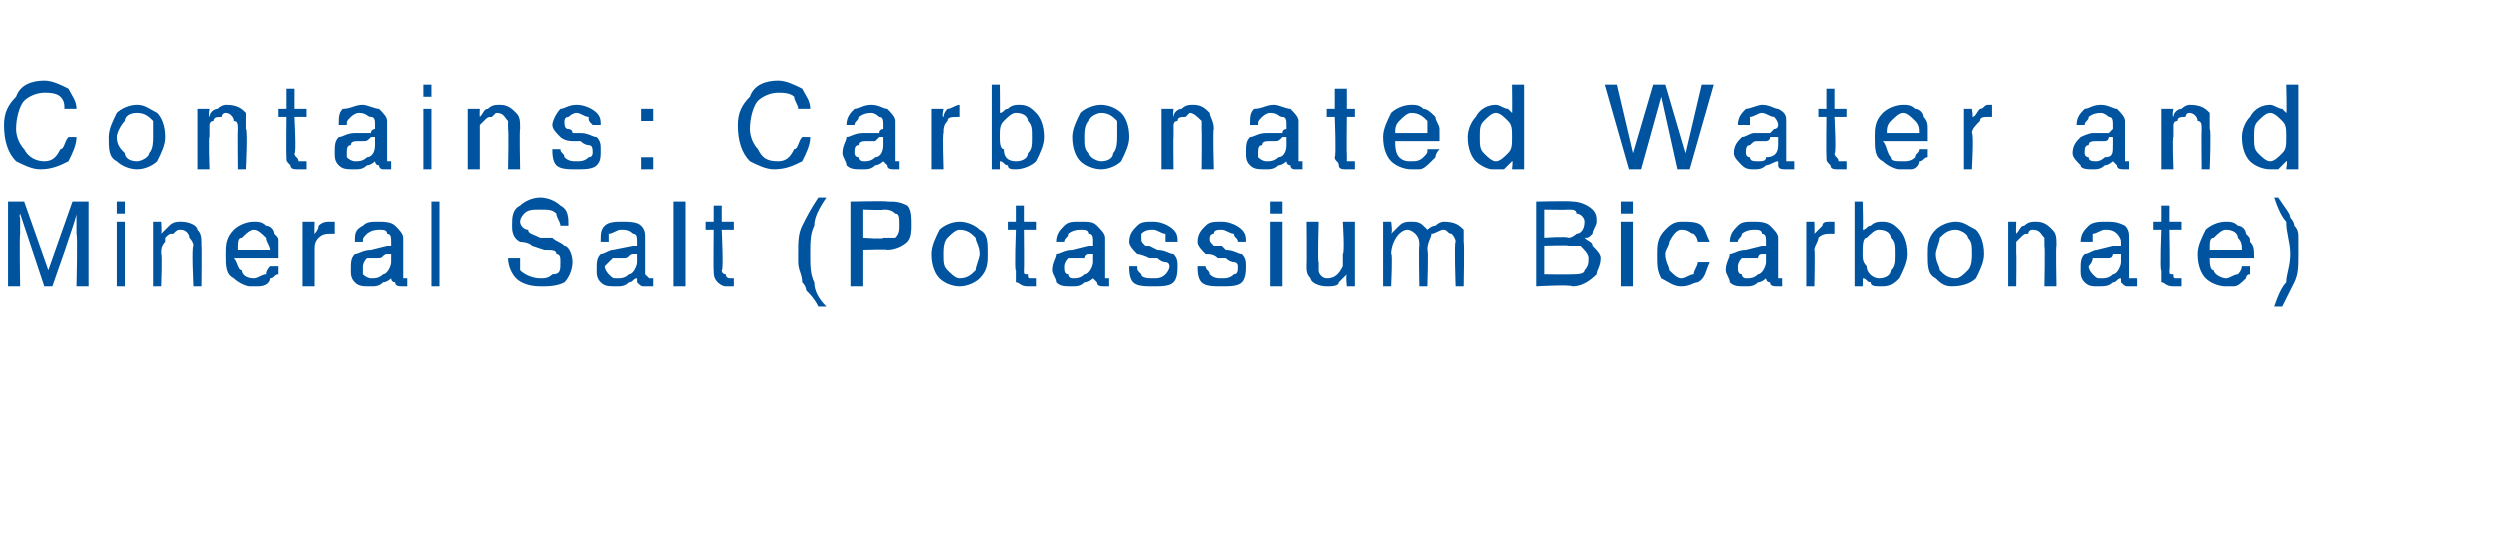
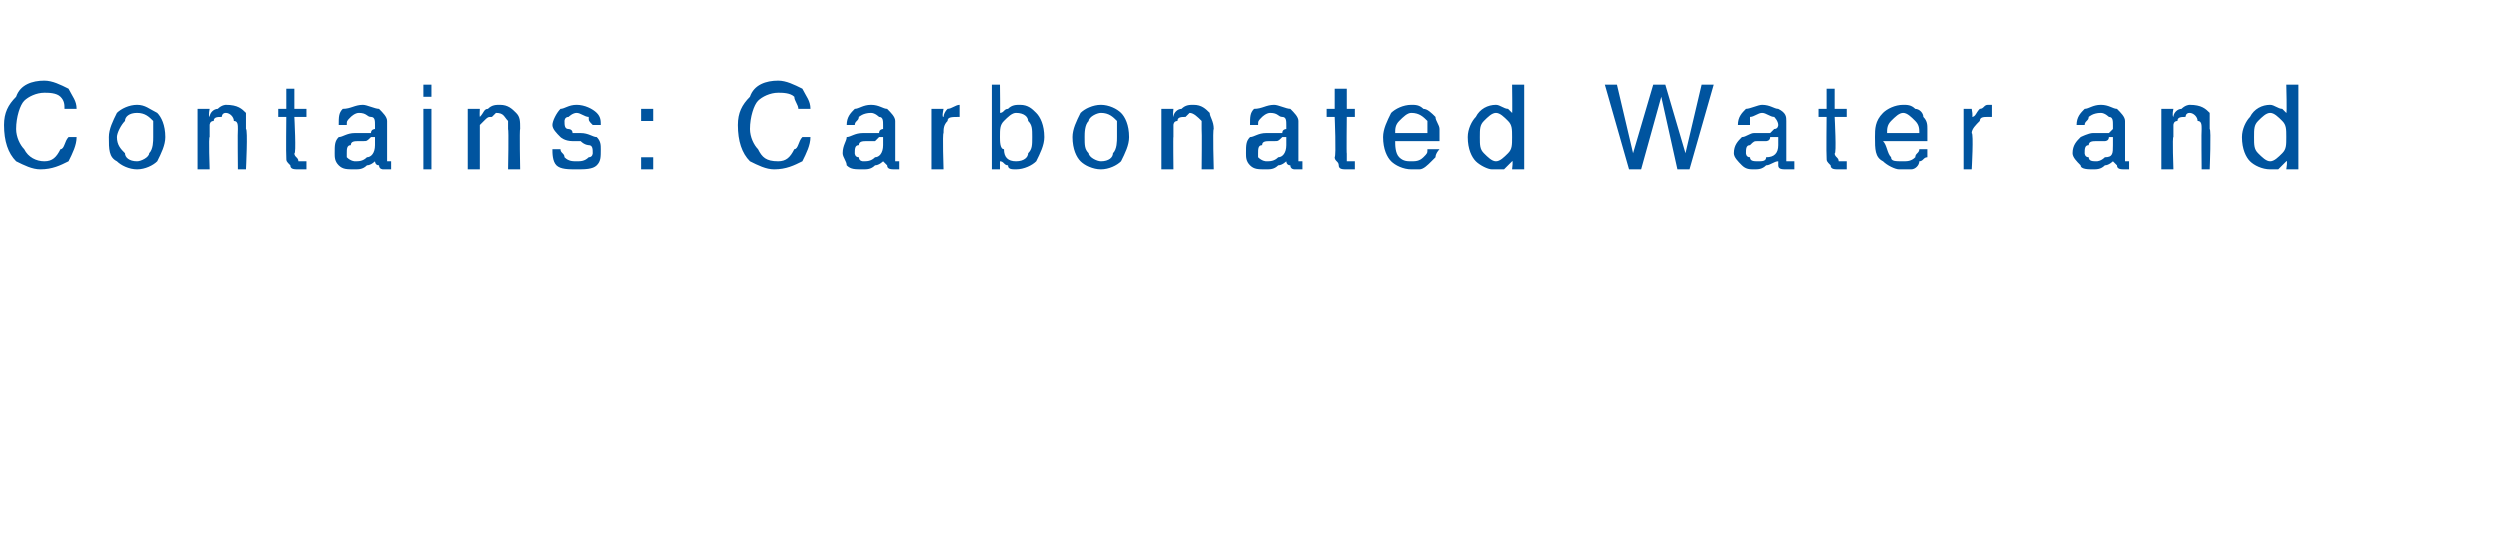
<svg xmlns="http://www.w3.org/2000/svg" version="1.1" width="62px" height="13.5px" viewBox="0 -2 62 13.5" style="top:-2px">
  <desc>Contains: Carbonated Water and Mineral Salt (Potassium Bicarbonate)</desc>
  <defs />
  <g id="Polygon137487">
-     <path d="M 0.2 3 L 0.6 3 L 1.2 4.7 L 1.8 3 L 2.2 3 L 2.2 5.1 L 1.9 5.1 C 1.9 5.1 1.93 3.83 1.9 3.8 C 1.9 3.8 1.9 3.7 1.9 3.6 C 1.9 3.5 1.9 3.4 1.9 3.3 C 1.94 3.3 1.3 5.1 1.3 5.1 L 1.1 5.1 L 0.5 3.3 C 0.5 3.3 0.47 3.37 0.5 3.4 C 0.5 3.4 0.5 3.5 0.5 3.6 C 0.5 3.7 0.5 3.8 0.5 3.8 C 0.48 3.83 0.5 5.1 0.5 5.1 L 0.2 5.1 L 0.2 3 Z M 2.9 3.5 L 3.1 3.5 L 3.1 5.1 L 2.9 5.1 L 2.9 3.5 Z M 2.9 3 L 3.1 3 L 3.1 3.3 L 2.9 3.3 L 2.9 3 Z M 3.8 3.5 L 4 3.5 C 4 3.5 4.02 3.76 4 3.8 C 4.1 3.7 4.2 3.6 4.2 3.6 C 4.3 3.5 4.4 3.5 4.5 3.5 C 4.7 3.5 4.9 3.6 4.9 3.7 C 5 3.8 5 3.9 5 4.1 C 5.01 4.08 5 5.1 5 5.1 L 4.8 5.1 C 4.8 5.1 4.75 4.1 4.8 4.1 C 4.8 4 4.7 3.9 4.7 3.9 C 4.7 3.8 4.6 3.7 4.5 3.7 C 4.4 3.7 4.4 3.7 4.3 3.8 C 4.2 3.8 4.2 3.8 4.1 3.9 C 4.1 3.9 4.1 4 4.1 4 C 4 4.1 4 4.2 4 4.3 C 4.03 4.26 4 5.1 4 5.1 L 3.8 5.1 L 3.8 3.5 Z M 6.3 3.5 C 6.4 3.5 6.5 3.5 6.6 3.6 C 6.7 3.6 6.8 3.7 6.8 3.8 C 6.9 3.9 6.9 3.9 6.9 4 C 6.9 4.1 6.9 4.2 6.9 4.4 C 6.9 4.4 5.8 4.4 5.8 4.4 C 5.9 4.5 5.9 4.7 6 4.7 C 6 4.8 6.1 4.9 6.3 4.9 C 6.4 4.9 6.5 4.8 6.6 4.8 C 6.6 4.7 6.7 4.6 6.7 4.6 C 6.7 4.6 6.9 4.6 6.9 4.6 C 6.9 4.6 6.9 4.7 6.9 4.8 C 6.8 4.8 6.8 4.9 6.7 4.9 C 6.7 5 6.6 5.1 6.4 5.1 C 6.4 5.1 6.3 5.1 6.2 5.1 C 6.1 5.1 5.9 5 5.8 4.9 C 5.6 4.8 5.6 4.6 5.6 4.3 C 5.6 4.1 5.6 3.9 5.8 3.7 C 5.9 3.6 6.1 3.5 6.3 3.5 C 6.3 3.5 6.3 3.5 6.3 3.5 Z M 6.7 4.2 C 6.7 4.1 6.6 4 6.6 3.9 C 6.5 3.8 6.4 3.7 6.3 3.7 C 6.2 3.7 6.1 3.8 6 3.9 C 5.9 3.9 5.9 4 5.9 4.2 C 5.9 4.2 6.7 4.2 6.7 4.2 Z M 7.5 3.5 L 7.8 3.5 C 7.8 3.5 7.79 3.8 7.8 3.8 C 7.8 3.8 7.9 3.7 7.9 3.6 C 8 3.5 8.1 3.5 8.2 3.5 C 8.2 3.5 8.2 3.5 8.2 3.5 C 8.2 3.5 8.3 3.5 8.3 3.5 C 8.3 3.5 8.3 3.8 8.3 3.8 C 8.3 3.8 8.3 3.8 8.2 3.8 C 8.2 3.8 8.2 3.8 8.2 3.8 C 8.1 3.8 8 3.8 7.9 3.9 C 7.8 4 7.8 4.1 7.8 4.2 C 7.8 4.18 7.8 5.1 7.8 5.1 L 7.5 5.1 L 7.5 3.5 Z M 9 4.6 C 9 4.7 9 4.8 9 4.8 C 9.1 4.9 9.2 4.9 9.2 4.9 C 9.3 4.9 9.4 4.9 9.5 4.8 C 9.6 4.8 9.7 4.6 9.7 4.5 C 9.7 4.5 9.7 4.3 9.7 4.3 C 9.7 4.3 9.6 4.3 9.6 4.3 C 9.5 4.3 9.5 4.4 9.4 4.4 C 9.4 4.4 9.3 4.4 9.3 4.4 C 9.2 4.4 9.1 4.4 9.1 4.4 C 9 4.5 9 4.6 9 4.6 C 9 4.6 9 4.6 9 4.6 Z M 9.6 4.1 C 9.6 4.1 9.7 4.1 9.7 4.1 C 9.7 4 9.7 4 9.7 4 C 9.7 3.9 9.7 3.8 9.6 3.8 C 9.6 3.7 9.5 3.7 9.4 3.7 C 9.2 3.7 9.1 3.8 9.1 3.8 C 9 3.9 9 3.9 9 4 C 9 4 8.8 4 8.8 4 C 8.8 3.8 8.8 3.7 9 3.6 C 9.1 3.5 9.2 3.5 9.4 3.5 C 9.5 3.5 9.7 3.5 9.8 3.6 C 9.9 3.7 10 3.8 10 3.9 C 10 3.9 10 4.8 10 4.8 C 10 4.8 10 4.8 10 4.9 C 10 4.9 10 4.9 10 4.9 C 10.1 4.9 10.1 4.9 10.1 4.9 C 10.1 4.9 10.1 4.9 10.1 4.9 C 10.1 4.9 10.1 5.1 10.1 5.1 C 10.1 5.1 10.1 5.1 10 5.1 C 10 5.1 10 5.1 10 5.1 C 9.9 5.1 9.8 5.1 9.8 5 C 9.7 5 9.7 4.9 9.7 4.9 C 9.7 4.9 9.6 5 9.5 5 C 9.4 5.1 9.3 5.1 9.2 5.1 C 9 5.1 8.9 5.1 8.8 5 C 8.7 4.9 8.7 4.8 8.7 4.7 C 8.7 4.5 8.7 4.4 8.8 4.3 C 8.9 4.3 9 4.2 9.2 4.2 C 9.2 4.2 9.6 4.1 9.6 4.1 Z M 10.7 3 L 10.9 3 L 10.9 5.1 L 10.7 5.1 L 10.7 3 Z M 12.9 4.4 C 12.9 4.5 12.9 4.6 12.9 4.7 C 13 4.8 13.2 4.9 13.4 4.9 C 13.5 4.9 13.6 4.9 13.7 4.8 C 13.9 4.8 13.9 4.7 13.9 4.5 C 13.9 4.4 13.9 4.3 13.8 4.3 C 13.8 4.2 13.7 4.2 13.5 4.2 C 13.5 4.2 13.2 4.1 13.2 4.1 C 13.1 4 12.9 4 12.9 4 C 12.7 3.9 12.7 3.7 12.7 3.6 C 12.7 3.4 12.7 3.2 12.9 3.1 C 13 3 13.2 2.9 13.4 2.9 C 13.6 2.9 13.8 3 13.9 3.1 C 14.1 3.2 14.1 3.4 14.1 3.6 C 14.1 3.6 13.9 3.6 13.9 3.6 C 13.9 3.5 13.8 3.4 13.8 3.3 C 13.7 3.2 13.6 3.2 13.4 3.2 C 13.2 3.2 13.1 3.2 13 3.3 C 13 3.3 12.9 3.4 12.9 3.5 C 12.9 3.6 13 3.7 13.1 3.7 C 13.1 3.8 13.2 3.8 13.4 3.9 C 13.4 3.9 13.7 3.9 13.7 3.9 C 13.8 4 13.9 4 14 4.1 C 14.1 4.1 14.2 4.3 14.2 4.5 C 14.2 4.7 14.1 4.9 14 5 C 13.8 5.1 13.6 5.1 13.4 5.1 C 13.1 5.1 12.9 5 12.8 4.9 C 12.7 4.8 12.6 4.6 12.6 4.4 C 12.6 4.4 12.9 4.4 12.9 4.4 Z M 15 4.6 C 15 4.7 15.1 4.8 15.1 4.8 C 15.2 4.9 15.2 4.9 15.3 4.9 C 15.4 4.9 15.5 4.9 15.6 4.8 C 15.7 4.8 15.8 4.6 15.8 4.5 C 15.8 4.5 15.8 4.3 15.8 4.3 C 15.7 4.3 15.7 4.3 15.7 4.3 C 15.6 4.3 15.6 4.4 15.5 4.4 C 15.5 4.4 15.4 4.4 15.4 4.4 C 15.3 4.4 15.2 4.4 15.2 4.4 C 15.1 4.5 15 4.6 15 4.6 C 15 4.6 15 4.6 15 4.6 Z M 15.7 4.1 C 15.7 4.1 15.8 4.1 15.8 4.1 C 15.8 4 15.8 4 15.8 4 C 15.8 3.9 15.8 3.8 15.7 3.8 C 15.6 3.7 15.5 3.7 15.4 3.7 C 15.3 3.7 15.2 3.8 15.1 3.8 C 15.1 3.9 15.1 3.9 15.1 4 C 15.1 4 14.9 4 14.9 4 C 14.9 3.8 14.9 3.7 15 3.6 C 15.1 3.5 15.3 3.5 15.4 3.5 C 15.6 3.5 15.8 3.5 15.9 3.6 C 16 3.7 16 3.8 16 3.9 C 16 3.9 16 4.8 16 4.8 C 16 4.8 16 4.8 16.1 4.9 C 16.1 4.9 16.1 4.9 16.1 4.9 C 16.1 4.9 16.1 4.9 16.2 4.9 C 16.2 4.9 16.2 4.9 16.2 4.9 C 16.2 4.9 16.2 5.1 16.2 5.1 C 16.2 5.1 16.1 5.1 16.1 5.1 C 16.1 5.1 16.1 5.1 16 5.1 C 15.9 5.1 15.9 5.1 15.8 5 C 15.8 5 15.8 4.9 15.8 4.9 C 15.7 4.9 15.7 5 15.6 5 C 15.5 5.1 15.4 5.1 15.3 5.1 C 15.1 5.1 15 5.1 14.9 5 C 14.8 4.9 14.8 4.8 14.8 4.7 C 14.8 4.5 14.8 4.4 14.9 4.3 C 15 4.3 15.1 4.2 15.2 4.2 C 15.2 4.2 15.7 4.1 15.7 4.1 Z M 16.7 3 L 17 3 L 17 5.1 L 16.7 5.1 L 16.7 3 Z M 17.7 3.1 L 17.9 3.1 L 17.9 3.5 L 18.2 3.5 L 18.2 3.7 L 17.9 3.7 C 17.9 3.7 17.95 4.73 17.9 4.7 C 17.9 4.8 18 4.8 18 4.8 C 18 4.9 18.1 4.9 18.1 4.9 C 18.1 4.9 18.1 4.9 18.1 4.9 C 18.2 4.9 18.2 4.9 18.2 4.9 C 18.2 4.9 18.2 5.1 18.2 5.1 C 18.2 5.1 18.1 5.1 18.1 5.1 C 18.1 5.1 18 5.1 18 5.1 C 17.9 5.1 17.8 5 17.8 5 C 17.7 4.9 17.7 4.8 17.7 4.7 C 17.69 4.75 17.7 3.7 17.7 3.7 L 17.5 3.7 L 17.5 3.5 L 17.7 3.5 L 17.7 3.1 Z M 20.5 2.9 C 20.3 3.2 20.2 3.4 20.2 3.6 C 20.1 3.8 20.1 4 20.1 4.3 C 20.1 4.6 20.1 4.8 20.2 5 C 20.2 5.2 20.3 5.4 20.5 5.6 C 20.5 5.6 20.3 5.6 20.3 5.6 C 20.2 5.4 20.1 5.3 20 5.2 C 20 5.2 20 5.1 19.9 5 C 19.9 4.8 19.8 4.7 19.8 4.5 C 19.8 4.5 19.8 4.4 19.8 4.3 C 19.8 4 19.8 3.8 19.9 3.6 C 20 3.4 20.1 3.2 20.3 2.9 C 20.3 2.9 20.5 2.9 20.5 2.9 Z M 21.1 3 C 21.1 3 22.01 2.98 22 3 C 22.2 3 22.3 3 22.5 3.1 C 22.6 3.2 22.6 3.4 22.6 3.6 C 22.6 3.7 22.6 3.9 22.5 4 C 22.4 4.1 22.2 4.2 22 4.2 C 22.01 4.18 21.4 4.2 21.4 4.2 L 21.4 5.1 L 21.1 5.1 L 21.1 3 Z M 22.3 3.6 C 22.3 3.4 22.3 3.3 22.2 3.3 C 22.1 3.2 22 3.2 21.9 3.2 C 21.92 3.22 21.4 3.2 21.4 3.2 L 21.4 3.9 C 21.4 3.9 21.92 3.94 21.9 3.9 C 22 3.9 22.1 3.9 22.2 3.9 C 22.3 3.8 22.3 3.7 22.3 3.6 C 22.3 3.6 22.3 3.6 22.3 3.6 Z M 23.8 4.9 C 24 4.9 24.1 4.8 24.2 4.7 C 24.2 4.6 24.3 4.4 24.3 4.3 C 24.3 4.1 24.2 4 24.2 3.9 C 24.1 3.8 24 3.7 23.8 3.7 C 23.7 3.7 23.6 3.8 23.5 3.9 C 23.4 4 23.4 4.2 23.4 4.3 C 23.4 4.5 23.4 4.6 23.5 4.7 C 23.6 4.8 23.7 4.9 23.8 4.9 C 23.8 4.9 23.8 4.9 23.8 4.9 Z M 23.8 3.5 C 24 3.5 24.2 3.6 24.3 3.7 C 24.5 3.8 24.5 4 24.5 4.3 C 24.5 4.5 24.5 4.7 24.3 4.9 C 24.2 5 24 5.1 23.8 5.1 C 23.6 5.1 23.4 5 23.3 4.9 C 23.2 4.8 23.1 4.6 23.1 4.3 C 23.1 4.1 23.2 3.9 23.3 3.7 C 23.4 3.6 23.6 3.5 23.8 3.5 C 23.8 3.5 23.8 3.5 23.8 3.5 Z M 25.2 3.1 L 25.4 3.1 L 25.4 3.5 L 25.7 3.5 L 25.7 3.7 L 25.4 3.7 C 25.4 3.7 25.41 4.73 25.4 4.7 C 25.4 4.8 25.4 4.8 25.5 4.8 C 25.5 4.9 25.5 4.9 25.6 4.9 C 25.6 4.9 25.6 4.9 25.6 4.9 C 25.6 4.9 25.6 4.9 25.7 4.9 C 25.7 4.9 25.7 5.1 25.7 5.1 C 25.6 5.1 25.6 5.1 25.6 5.1 C 25.5 5.1 25.5 5.1 25.5 5.1 C 25.3 5.1 25.3 5 25.2 5 C 25.2 4.9 25.2 4.8 25.2 4.7 C 25.16 4.75 25.2 3.7 25.2 3.7 L 25 3.7 L 25 3.5 L 25.2 3.5 L 25.2 3.1 Z M 26.4 4.6 C 26.4 4.7 26.4 4.8 26.5 4.8 C 26.5 4.9 26.6 4.9 26.6 4.9 C 26.7 4.9 26.8 4.9 26.9 4.8 C 27 4.8 27.1 4.6 27.1 4.5 C 27.1 4.5 27.1 4.3 27.1 4.3 C 27.1 4.3 27 4.3 27 4.3 C 26.9 4.3 26.9 4.4 26.9 4.4 C 26.9 4.4 26.7 4.4 26.7 4.4 C 26.6 4.4 26.5 4.4 26.5 4.4 C 26.4 4.5 26.4 4.6 26.4 4.6 C 26.4 4.6 26.4 4.6 26.4 4.6 Z M 27 4.1 C 27 4.1 27.1 4.1 27.1 4.1 C 27.1 4 27.1 4 27.1 4 C 27.1 3.9 27.1 3.8 27 3.8 C 27 3.7 26.9 3.7 26.8 3.7 C 26.6 3.7 26.5 3.8 26.5 3.8 C 26.5 3.9 26.4 3.9 26.4 4 C 26.4 4 26.2 4 26.2 4 C 26.2 3.8 26.3 3.7 26.4 3.6 C 26.5 3.5 26.6 3.5 26.8 3.5 C 27 3.5 27.1 3.5 27.2 3.6 C 27.3 3.7 27.4 3.8 27.4 3.9 C 27.4 3.9 27.4 4.8 27.4 4.8 C 27.4 4.8 27.4 4.8 27.4 4.9 C 27.4 4.9 27.4 4.9 27.5 4.9 C 27.5 4.9 27.5 4.9 27.5 4.9 C 27.5 4.9 27.5 4.9 27.5 4.9 C 27.5 4.9 27.5 5.1 27.5 5.1 C 27.5 5.1 27.5 5.1 27.4 5.1 C 27.4 5.1 27.4 5.1 27.4 5.1 C 27.3 5.1 27.2 5.1 27.2 5 C 27.2 5 27.1 4.9 27.1 4.9 C 27.1 4.9 27 5 26.9 5 C 26.8 5.1 26.7 5.1 26.6 5.1 C 26.4 5.1 26.3 5.1 26.2 5 C 26.2 4.9 26.1 4.8 26.1 4.7 C 26.1 4.5 26.2 4.4 26.2 4.3 C 26.3 4.3 26.4 4.2 26.6 4.2 C 26.6 4.2 27 4.1 27 4.1 Z M 28.2 4.6 C 28.2 4.7 28.2 4.7 28.3 4.8 C 28.3 4.9 28.5 4.9 28.6 4.9 C 28.7 4.9 28.8 4.9 28.9 4.8 C 28.9 4.8 29 4.7 29 4.6 C 29 4.6 29 4.5 28.9 4.5 C 28.9 4.5 28.8 4.5 28.7 4.4 C 28.7 4.4 28.5 4.4 28.5 4.4 C 28.3 4.3 28.2 4.3 28.2 4.3 C 28.1 4.2 28 4.1 28 4 C 28 3.8 28.1 3.7 28.2 3.6 C 28.3 3.5 28.4 3.5 28.6 3.5 C 28.8 3.5 29 3.6 29.1 3.7 C 29.2 3.8 29.2 3.9 29.2 4 C 29.2 4 28.9 4 28.9 4 C 28.9 3.9 28.9 3.9 28.9 3.8 C 28.8 3.8 28.7 3.7 28.6 3.7 C 28.5 3.7 28.4 3.7 28.3 3.8 C 28.3 3.8 28.3 3.9 28.3 3.9 C 28.3 4 28.3 4 28.4 4.1 C 28.4 4.1 28.5 4.1 28.5 4.1 C 28.5 4.1 28.7 4.2 28.7 4.2 C 28.9 4.2 29 4.3 29.1 4.3 C 29.2 4.4 29.2 4.5 29.2 4.6 C 29.2 4.7 29.2 4.9 29.1 5 C 29 5.1 28.8 5.1 28.6 5.1 C 28.4 5.1 28.2 5.1 28.1 5 C 28 4.9 28 4.7 28 4.6 C 28 4.6 28.2 4.6 28.2 4.6 Z M 29.9 4.6 C 29.9 4.7 30 4.7 30 4.8 C 30.1 4.9 30.2 4.9 30.3 4.9 C 30.4 4.9 30.5 4.9 30.6 4.8 C 30.7 4.8 30.7 4.7 30.7 4.6 C 30.7 4.6 30.7 4.5 30.6 4.5 C 30.6 4.5 30.5 4.5 30.4 4.4 C 30.4 4.4 30.2 4.4 30.2 4.4 C 30.1 4.3 30 4.3 29.9 4.3 C 29.8 4.2 29.7 4.1 29.7 4 C 29.7 3.8 29.8 3.7 29.9 3.6 C 30 3.5 30.1 3.5 30.3 3.5 C 30.5 3.5 30.7 3.6 30.8 3.7 C 30.9 3.8 30.9 3.9 30.9 4 C 30.9 4 30.7 4 30.7 4 C 30.7 3.9 30.6 3.9 30.6 3.8 C 30.5 3.8 30.4 3.7 30.3 3.7 C 30.2 3.7 30.1 3.7 30.1 3.8 C 30 3.8 30 3.9 30 3.9 C 30 4 30 4 30.1 4.1 C 30.1 4.1 30.2 4.1 30.3 4.1 C 30.3 4.1 30.4 4.2 30.4 4.2 C 30.6 4.2 30.7 4.3 30.8 4.3 C 30.9 4.4 30.9 4.5 30.9 4.6 C 30.9 4.7 30.9 4.9 30.8 5 C 30.7 5.1 30.5 5.1 30.3 5.1 C 30.1 5.1 29.9 5.1 29.8 5 C 29.7 4.9 29.7 4.7 29.7 4.6 C 29.7 4.6 29.9 4.6 29.9 4.6 Z M 31.5 3.5 L 31.8 3.5 L 31.8 5.1 L 31.5 5.1 L 31.5 3.5 Z M 31.5 3 L 31.8 3 L 31.8 3.3 L 31.5 3.3 L 31.5 3 Z M 32.7 3.5 C 32.7 3.5 32.67 4.54 32.7 4.5 C 32.7 4.6 32.7 4.7 32.7 4.7 C 32.7 4.8 32.8 4.9 32.9 4.9 C 33.1 4.9 33.2 4.8 33.3 4.6 C 33.3 4.5 33.3 4.4 33.3 4.3 C 33.35 4.28 33.3 3.5 33.3 3.5 L 33.6 3.5 L 33.6 5.1 L 33.4 5.1 C 33.4 5.1 33.37 4.83 33.4 4.8 C 33.3 4.9 33.3 4.9 33.2 5 C 33.2 5.1 33 5.1 32.9 5.1 C 32.7 5.1 32.5 5 32.5 4.9 C 32.4 4.8 32.4 4.7 32.4 4.6 C 32.41 4.57 32.4 3.5 32.4 3.5 L 32.7 3.5 Z M 34.3 3.5 L 34.5 3.5 C 34.5 3.5 34.54 3.76 34.5 3.8 C 34.6 3.7 34.7 3.6 34.7 3.6 C 34.8 3.5 34.9 3.5 35 3.5 C 35.1 3.5 35.2 3.5 35.3 3.6 C 35.3 3.6 35.4 3.7 35.4 3.7 C 35.4 3.7 35.5 3.6 35.6 3.6 C 35.7 3.5 35.8 3.5 35.8 3.5 C 36.1 3.5 36.2 3.6 36.3 3.7 C 36.3 3.8 36.3 3.9 36.3 4 C 36.32 4.05 36.3 5.1 36.3 5.1 L 36.1 5.1 C 36.1 5.1 36.06 4 36.1 4 C 36.1 3.9 36 3.8 36 3.8 C 35.9 3.8 35.9 3.7 35.8 3.7 C 35.7 3.7 35.6 3.8 35.5 3.8 C 35.5 3.9 35.4 4 35.4 4.2 C 35.43 4.17 35.4 5.1 35.4 5.1 L 35.2 5.1 C 35.2 5.1 35.18 4.07 35.2 4.1 C 35.2 4 35.2 3.9 35.1 3.8 C 35.1 3.8 35 3.7 34.9 3.7 C 34.8 3.7 34.7 3.8 34.7 3.8 C 34.6 3.9 34.5 4.1 34.5 4.3 C 34.54 4.25 34.5 5.1 34.5 5.1 L 34.3 5.1 L 34.3 3.5 Z M 38.9 3.9 C 39 3.9 39.1 3.8 39.1 3.8 C 39.2 3.8 39.3 3.7 39.3 3.5 C 39.3 3.4 39.2 3.3 39.1 3.3 C 39.1 3.2 39 3.2 38.9 3.2 C 38.85 3.21 38.3 3.2 38.3 3.2 L 38.3 3.9 C 38.3 3.9 38.86 3.86 38.9 3.9 Z M 39 4.8 C 39.1 4.8 39.3 4.8 39.3 4.7 C 39.4 4.6 39.4 4.5 39.4 4.4 C 39.4 4.3 39.3 4.2 39.2 4.1 C 39.1 4.1 39 4.1 38.9 4.1 C 38.91 4.08 38.3 4.1 38.3 4.1 L 38.3 4.8 C 38.3 4.8 38.96 4.81 39 4.8 Z M 38.1 3 C 38.1 3 38.97 2.98 39 3 C 39.2 3 39.4 3.1 39.5 3.2 C 39.6 3.3 39.6 3.4 39.6 3.5 C 39.6 3.6 39.5 3.7 39.5 3.8 C 39.4 3.9 39.4 3.9 39.3 3.9 C 39.4 4 39.5 4 39.5 4.1 C 39.6 4.2 39.7 4.3 39.7 4.4 C 39.7 4.6 39.6 4.7 39.6 4.8 C 39.4 5 39.2 5.1 39 5.1 C 38.95 5.05 38.1 5.1 38.1 5.1 L 38.1 3 Z M 40.2 3.5 L 40.5 3.5 L 40.5 5.1 L 40.2 5.1 L 40.2 3.5 Z M 40.2 3 L 40.5 3 L 40.5 3.3 L 40.2 3.3 L 40.2 3 Z M 41.7 3.5 C 41.9 3.5 42.1 3.5 42.2 3.6 C 42.3 3.7 42.3 3.8 42.4 4 C 42.4 4 42.1 4 42.1 4 C 42.1 4 42.1 3.9 42 3.8 C 41.9 3.8 41.9 3.7 41.7 3.7 C 41.6 3.7 41.5 3.8 41.4 4 C 41.4 4.1 41.3 4.2 41.3 4.3 C 41.3 4.5 41.4 4.6 41.4 4.7 C 41.5 4.8 41.6 4.9 41.7 4.9 C 41.8 4.9 41.9 4.8 42 4.8 C 42 4.7 42.1 4.6 42.1 4.5 C 42.1 4.5 42.4 4.5 42.4 4.5 C 42.3 4.7 42.3 4.9 42.1 5 C 42 5 41.9 5.1 41.7 5.1 C 41.5 5.1 41.4 5 41.2 4.9 C 41.1 4.7 41.1 4.6 41.1 4.3 C 41.1 4.1 41.1 3.9 41.3 3.7 C 41.4 3.6 41.5 3.5 41.7 3.5 C 41.7 3.5 41.7 3.5 41.7 3.5 Z M 43.1 4.6 C 43.1 4.7 43.1 4.8 43.2 4.8 C 43.2 4.9 43.3 4.9 43.3 4.9 C 43.4 4.9 43.5 4.9 43.6 4.8 C 43.7 4.8 43.8 4.6 43.8 4.5 C 43.8 4.5 43.8 4.3 43.8 4.3 C 43.8 4.3 43.7 4.3 43.7 4.3 C 43.6 4.3 43.6 4.4 43.6 4.4 C 43.6 4.4 43.4 4.4 43.4 4.4 C 43.3 4.4 43.2 4.4 43.2 4.4 C 43.1 4.5 43.1 4.6 43.1 4.6 C 43.1 4.6 43.1 4.6 43.1 4.6 Z M 43.7 4.1 C 43.7 4.1 43.8 4.1 43.8 4.1 C 43.8 4 43.8 4 43.8 4 C 43.8 3.9 43.8 3.8 43.7 3.8 C 43.7 3.7 43.6 3.7 43.5 3.7 C 43.3 3.7 43.2 3.8 43.2 3.8 C 43.2 3.9 43.1 3.9 43.1 4 C 43.1 4 42.9 4 42.9 4 C 42.9 3.8 43 3.7 43.1 3.6 C 43.2 3.5 43.3 3.5 43.5 3.5 C 43.6 3.5 43.8 3.5 43.9 3.6 C 44 3.7 44.1 3.8 44.1 3.9 C 44.1 3.9 44.1 4.8 44.1 4.8 C 44.1 4.8 44.1 4.8 44.1 4.9 C 44.1 4.9 44.1 4.9 44.2 4.9 C 44.2 4.9 44.2 4.9 44.2 4.9 C 44.2 4.9 44.2 4.9 44.2 4.9 C 44.2 4.9 44.2 5.1 44.2 5.1 C 44.2 5.1 44.2 5.1 44.1 5.1 C 44.1 5.1 44.1 5.1 44.1 5.1 C 44 5.1 43.9 5.1 43.9 5 C 43.8 5 43.8 4.9 43.8 4.9 C 43.8 4.9 43.7 5 43.6 5 C 43.5 5.1 43.4 5.1 43.3 5.1 C 43.1 5.1 43 5.1 42.9 5 C 42.9 4.9 42.8 4.8 42.8 4.7 C 42.8 4.5 42.9 4.4 42.9 4.3 C 43 4.3 43.1 4.2 43.3 4.2 C 43.3 4.2 43.7 4.1 43.7 4.1 Z M 44.8 3.5 L 45 3.5 C 45 3.5 45.01 3.8 45 3.8 C 45 3.8 45.1 3.7 45.2 3.6 C 45.2 3.5 45.3 3.5 45.4 3.5 C 45.4 3.5 45.4 3.5 45.4 3.5 C 45.5 3.5 45.5 3.5 45.5 3.5 C 45.5 3.5 45.5 3.8 45.5 3.8 C 45.5 3.8 45.5 3.8 45.5 3.8 C 45.4 3.8 45.4 3.8 45.4 3.8 C 45.3 3.8 45.2 3.8 45.1 3.9 C 45.1 4 45 4.1 45 4.2 C 45.02 4.18 45 5.1 45 5.1 L 44.8 5.1 L 44.8 3.5 Z M 46 3 L 46.2 3 C 46.2 3 46.22 3.73 46.2 3.7 C 46.3 3.7 46.3 3.6 46.4 3.6 C 46.5 3.5 46.6 3.5 46.7 3.5 C 46.9 3.5 47 3.6 47.1 3.7 C 47.2 3.8 47.3 4 47.3 4.3 C 47.3 4.5 47.2 4.7 47.1 4.9 C 47 5 46.9 5.1 46.7 5.1 C 46.5 5.1 46.4 5.1 46.4 5 C 46.3 5 46.3 4.9 46.2 4.9 C 46.21 4.86 46.2 5.1 46.2 5.1 L 46 5.1 L 46 3 Z M 46.6 4.9 C 46.8 4.9 46.9 4.8 46.9 4.7 C 47 4.6 47 4.5 47 4.3 C 47 4.1 47 4 46.9 3.9 C 46.9 3.8 46.8 3.7 46.6 3.7 C 46.5 3.7 46.4 3.8 46.3 3.9 C 46.2 3.9 46.2 4.1 46.2 4.3 C 46.2 4.4 46.2 4.5 46.3 4.6 C 46.3 4.8 46.5 4.9 46.6 4.9 C 46.6 4.9 46.6 4.9 46.6 4.9 Z M 48.5 4.9 C 48.6 4.9 48.7 4.8 48.8 4.7 C 48.9 4.6 48.9 4.4 48.9 4.3 C 48.9 4.1 48.9 4 48.8 3.9 C 48.8 3.8 48.6 3.7 48.5 3.7 C 48.3 3.7 48.2 3.8 48.1 3.9 C 48.1 4 48 4.2 48 4.3 C 48 4.5 48.1 4.6 48.1 4.7 C 48.2 4.8 48.3 4.9 48.5 4.9 C 48.5 4.9 48.5 4.9 48.5 4.9 Z M 48.5 3.5 C 48.7 3.5 48.8 3.6 49 3.7 C 49.1 3.8 49.2 4 49.2 4.3 C 49.2 4.5 49.1 4.7 49 4.9 C 48.9 5 48.7 5.1 48.4 5.1 C 48.2 5.1 48.1 5 48 4.9 C 47.8 4.8 47.8 4.6 47.8 4.3 C 47.8 4.1 47.8 3.9 48 3.7 C 48.1 3.6 48.3 3.5 48.5 3.5 C 48.5 3.5 48.5 3.5 48.5 3.5 Z M 49.8 3.5 L 50 3.5 C 50 3.5 49.99 3.76 50 3.8 C 50.1 3.7 50.1 3.6 50.2 3.6 C 50.3 3.5 50.4 3.5 50.5 3.5 C 50.7 3.5 50.8 3.6 50.9 3.7 C 51 3.8 51 3.9 51 4.1 C 50.98 4.08 51 5.1 51 5.1 L 50.7 5.1 C 50.7 5.1 50.72 4.1 50.7 4.1 C 50.7 4 50.7 3.9 50.7 3.9 C 50.6 3.8 50.6 3.7 50.4 3.7 C 50.4 3.7 50.3 3.7 50.3 3.8 C 50.2 3.8 50.2 3.8 50.1 3.9 C 50.1 3.9 50 4 50 4 C 50 4.1 50 4.2 50 4.3 C 50.01 4.26 50 5.1 50 5.1 L 49.8 5.1 L 49.8 3.5 Z M 51.8 4.6 C 51.8 4.7 51.9 4.8 51.9 4.8 C 52 4.9 52 4.9 52.1 4.9 C 52.2 4.9 52.3 4.9 52.4 4.8 C 52.5 4.8 52.6 4.6 52.6 4.5 C 52.6 4.5 52.6 4.3 52.6 4.3 C 52.5 4.3 52.5 4.3 52.4 4.3 C 52.4 4.3 52.4 4.4 52.3 4.4 C 52.3 4.4 52.1 4.4 52.1 4.4 C 52.1 4.4 52 4.4 51.9 4.4 C 51.9 4.5 51.8 4.6 51.8 4.6 C 51.8 4.6 51.8 4.6 51.8 4.6 Z M 52.4 4.1 C 52.5 4.1 52.5 4.1 52.6 4.1 C 52.6 4 52.6 4 52.6 4 C 52.6 3.9 52.5 3.8 52.5 3.8 C 52.4 3.7 52.3 3.7 52.2 3.7 C 52.1 3.7 52 3.8 51.9 3.8 C 51.9 3.9 51.9 3.9 51.9 4 C 51.9 4 51.6 4 51.6 4 C 51.6 3.8 51.7 3.7 51.8 3.6 C 51.9 3.5 52.1 3.5 52.2 3.5 C 52.4 3.5 52.5 3.5 52.7 3.6 C 52.8 3.7 52.8 3.8 52.8 3.9 C 52.8 3.9 52.8 4.8 52.8 4.8 C 52.8 4.8 52.8 4.8 52.8 4.9 C 52.8 4.9 52.9 4.9 52.9 4.9 C 52.9 4.9 52.9 4.9 52.9 4.9 C 53 4.9 53 4.9 53 4.9 C 53 4.9 53 5.1 53 5.1 C 52.9 5.1 52.9 5.1 52.9 5.1 C 52.9 5.1 52.8 5.1 52.8 5.1 C 52.7 5.1 52.7 5.1 52.6 5 C 52.6 5 52.6 4.9 52.6 4.9 C 52.5 4.9 52.5 5 52.4 5 C 52.3 5.1 52.2 5.1 52 5.1 C 51.9 5.1 51.8 5.1 51.7 5 C 51.6 4.9 51.6 4.8 51.6 4.7 C 51.6 4.5 51.6 4.4 51.7 4.3 C 51.8 4.3 51.9 4.2 52 4.2 C 52 4.2 52.4 4.1 52.4 4.1 Z M 53.6 3.1 L 53.8 3.1 L 53.8 3.5 L 54.1 3.5 L 54.1 3.7 L 53.8 3.7 C 53.8 3.7 53.82 4.73 53.8 4.7 C 53.8 4.8 53.8 4.8 53.9 4.8 C 53.9 4.9 53.9 4.9 54 4.9 C 54 4.9 54 4.9 54 4.9 C 54 4.9 54 4.9 54.1 4.9 C 54.1 4.9 54.1 5.1 54.1 5.1 C 54 5.1 54 5.1 54 5.1 C 53.9 5.1 53.9 5.1 53.9 5.1 C 53.7 5.1 53.7 5 53.6 5 C 53.6 4.9 53.6 4.8 53.6 4.7 C 53.56 4.75 53.6 3.7 53.6 3.7 L 53.4 3.7 L 53.4 3.5 L 53.6 3.5 L 53.6 3.1 Z M 55.2 3.5 C 55.3 3.5 55.4 3.5 55.5 3.6 C 55.6 3.6 55.7 3.7 55.7 3.8 C 55.8 3.9 55.8 3.9 55.8 4 C 55.9 4.1 55.9 4.2 55.9 4.4 C 55.9 4.4 54.8 4.4 54.8 4.4 C 54.8 4.5 54.8 4.7 54.9 4.7 C 54.9 4.8 55.1 4.9 55.2 4.9 C 55.3 4.9 55.4 4.8 55.5 4.8 C 55.6 4.7 55.6 4.6 55.6 4.6 C 55.6 4.6 55.8 4.6 55.8 4.6 C 55.8 4.6 55.8 4.7 55.8 4.8 C 55.7 4.8 55.7 4.9 55.7 4.9 C 55.6 5 55.5 5.1 55.4 5.1 C 55.3 5.1 55.2 5.1 55.2 5.1 C 55 5.1 54.8 5 54.7 4.9 C 54.6 4.8 54.5 4.6 54.5 4.3 C 54.5 4.1 54.6 3.9 54.7 3.7 C 54.8 3.6 55 3.5 55.2 3.5 C 55.2 3.5 55.2 3.5 55.2 3.5 Z M 55.6 4.2 C 55.6 4.1 55.6 4 55.5 3.9 C 55.5 3.8 55.4 3.7 55.2 3.7 C 55.1 3.7 55 3.8 54.9 3.9 C 54.8 3.9 54.8 4 54.8 4.2 C 54.8 4.2 55.6 4.2 55.6 4.2 Z M 56.4 5.6 C 56.5 5.3 56.6 5.1 56.7 5 C 56.7 4.8 56.8 4.6 56.8 4.3 C 56.8 4 56.7 3.8 56.7 3.5 C 56.6 3.4 56.5 3.2 56.4 2.9 C 56.4 2.9 56.5 2.9 56.5 2.9 C 56.7 3.2 56.8 3.3 56.8 3.4 C 56.8 3.4 56.9 3.5 56.9 3.6 C 57 3.7 57 3.8 57 3.9 C 57 4.1 57 4.2 57 4.3 C 57 4.6 57 4.8 56.9 5 C 56.8 5.2 56.7 5.4 56.6 5.6 C 56.6 5.6 56.4 5.6 56.4 5.6 Z " stroke="none" fill="#00549f" />
-   </g>
+     </g>
  <g id="Polygon137486">
    <path d="M 1.1 0 C 1.3 0 1.5 0.1 1.7 0.2 C 1.8 0.4 1.9 0.5 1.9 0.7 C 1.9 0.7 1.6 0.7 1.6 0.7 C 1.6 0.6 1.6 0.5 1.5 0.4 C 1.4 0.3 1.2 0.3 1.1 0.3 C 0.9 0.3 0.7 0.4 0.6 0.5 C 0.5 0.6 0.4 0.9 0.4 1.2 C 0.4 1.4 0.5 1.6 0.6 1.7 C 0.7 1.9 0.9 2 1.1 2 C 1.3 2 1.4 1.9 1.5 1.7 C 1.6 1.7 1.6 1.5 1.7 1.4 C 1.7 1.4 1.9 1.4 1.9 1.4 C 1.9 1.6 1.8 1.8 1.7 2 C 1.5 2.1 1.3 2.2 1 2.2 C 0.8 2.2 0.6 2.1 0.4 2 C 0.2 1.8 0.1 1.5 0.1 1.1 C 0.1 0.8 0.2 0.6 0.4 0.4 C 0.5 0.1 0.8 0 1.1 0 C 1.1 0 1.1 0 1.1 0 Z M 3.4 2 C 3.5 2 3.7 1.9 3.7 1.8 C 3.8 1.7 3.8 1.5 3.8 1.4 C 3.8 1.2 3.8 1.1 3.8 1 C 3.7 0.9 3.6 0.8 3.4 0.8 C 3.2 0.8 3.1 0.9 3.1 1 C 3 1.1 2.9 1.3 2.9 1.4 C 2.9 1.6 3 1.7 3.1 1.8 C 3.1 1.9 3.2 2 3.4 2 C 3.4 2 3.4 2 3.4 2 Z M 3.4 0.6 C 3.6 0.6 3.7 0.7 3.9 0.8 C 4 0.9 4.1 1.1 4.1 1.4 C 4.1 1.6 4 1.8 3.9 2 C 3.8 2.1 3.6 2.2 3.4 2.2 C 3.2 2.2 3 2.1 2.9 2 C 2.7 1.9 2.7 1.7 2.7 1.4 C 2.7 1.2 2.8 1 2.9 0.8 C 3 0.7 3.2 0.6 3.4 0.6 C 3.4 0.6 3.4 0.6 3.4 0.6 Z M 4.9 0.7 L 5.2 0.7 C 5.2 0.7 5.16 0.87 5.2 0.9 C 5.2 0.8 5.3 0.7 5.4 0.7 C 5.5 0.6 5.6 0.6 5.6 0.6 C 5.9 0.6 6 0.7 6.1 0.8 C 6.1 0.9 6.1 1 6.1 1.2 C 6.15 1.2 6.1 2.2 6.1 2.2 L 5.9 2.2 C 5.9 2.2 5.89 1.21 5.9 1.2 C 5.9 1.1 5.9 1 5.8 1 C 5.8 0.9 5.7 0.8 5.6 0.8 C 5.5 0.8 5.5 0.9 5.5 0.9 C 5.4 0.9 5.3 0.9 5.3 1 C 5.2 1 5.2 1.1 5.2 1.1 C 5.2 1.2 5.2 1.3 5.2 1.4 C 5.17 1.37 5.2 2.2 5.2 2.2 L 4.9 2.2 L 4.9 0.7 Z M 7.1 0.2 L 7.3 0.2 L 7.3 0.7 L 7.6 0.7 L 7.6 0.9 L 7.3 0.9 C 7.3 0.9 7.35 1.85 7.3 1.8 C 7.3 1.9 7.4 1.9 7.4 2 C 7.4 2 7.5 2 7.5 2 C 7.5 2 7.5 2 7.5 2 C 7.6 2 7.6 2 7.6 2 C 7.6 2 7.6 2.2 7.6 2.2 C 7.6 2.2 7.5 2.2 7.5 2.2 C 7.5 2.2 7.4 2.2 7.4 2.2 C 7.3 2.2 7.2 2.2 7.2 2.1 C 7.1 2 7.1 2 7.1 1.9 C 7.09 1.86 7.1 0.9 7.1 0.9 L 6.9 0.9 L 6.9 0.7 L 7.1 0.7 L 7.1 0.2 Z M 8.6 1.8 C 8.6 1.8 8.6 1.9 8.6 1.9 C 8.7 2 8.8 2 8.8 2 C 8.9 2 9 2 9.1 1.9 C 9.2 1.9 9.3 1.8 9.3 1.6 C 9.3 1.6 9.3 1.4 9.3 1.4 C 9.3 1.4 9.2 1.4 9.2 1.4 C 9.1 1.5 9.1 1.5 9 1.5 C 9 1.5 8.9 1.5 8.9 1.5 C 8.8 1.5 8.7 1.5 8.7 1.6 C 8.6 1.6 8.6 1.7 8.6 1.8 C 8.6 1.8 8.6 1.8 8.6 1.8 Z M 9.2 1.3 C 9.2 1.2 9.3 1.2 9.3 1.2 C 9.3 1.2 9.3 1.1 9.3 1.1 C 9.3 1 9.3 0.9 9.2 0.9 C 9.1 0.9 9.1 0.8 8.9 0.8 C 8.8 0.8 8.7 0.9 8.7 0.9 C 8.6 1 8.6 1 8.6 1.1 C 8.6 1.1 8.4 1.1 8.4 1.1 C 8.4 0.9 8.4 0.8 8.5 0.7 C 8.7 0.7 8.8 0.6 9 0.6 C 9.1 0.6 9.3 0.7 9.4 0.7 C 9.5 0.8 9.6 0.9 9.6 1 C 9.6 1 9.6 1.9 9.6 1.9 C 9.6 1.9 9.6 2 9.6 2 C 9.6 2 9.6 2 9.6 2 C 9.6 2 9.7 2 9.7 2 C 9.7 2 9.7 2 9.7 2 C 9.7 2 9.7 2.2 9.7 2.2 C 9.7 2.2 9.6 2.2 9.6 2.2 C 9.6 2.2 9.6 2.2 9.5 2.2 C 9.5 2.2 9.4 2.2 9.4 2.1 C 9.3 2.1 9.3 2 9.3 2 C 9.3 2 9.2 2.1 9.1 2.1 C 9 2.2 8.9 2.2 8.8 2.2 C 8.6 2.2 8.5 2.2 8.4 2.1 C 8.3 2 8.3 1.9 8.3 1.8 C 8.3 1.6 8.3 1.5 8.4 1.4 C 8.5 1.4 8.6 1.3 8.8 1.3 C 8.8 1.3 9.2 1.3 9.2 1.3 Z M 10.5 0.7 L 10.7 0.7 L 10.7 2.2 L 10.5 2.2 L 10.5 0.7 Z M 10.5 0.1 L 10.7 0.1 L 10.7 0.4 L 10.5 0.4 L 10.5 0.1 Z M 11.6 0.7 L 11.9 0.7 C 11.9 0.7 11.89 0.87 11.9 0.9 C 12 0.8 12 0.7 12.1 0.7 C 12.2 0.6 12.3 0.6 12.4 0.6 C 12.6 0.6 12.7 0.7 12.8 0.8 C 12.9 0.9 12.9 1 12.9 1.2 C 12.88 1.2 12.9 2.2 12.9 2.2 L 12.6 2.2 C 12.6 2.2 12.62 1.21 12.6 1.2 C 12.6 1.1 12.6 1 12.6 1 C 12.5 0.9 12.5 0.8 12.3 0.8 C 12.3 0.8 12.2 0.9 12.2 0.9 C 12.1 0.9 12.1 0.9 12 1 C 12 1 11.9 1.1 11.9 1.1 C 11.9 1.2 11.9 1.3 11.9 1.4 C 11.9 1.37 11.9 2.2 11.9 2.2 L 11.6 2.2 L 11.6 0.7 Z M 13.9 1.7 C 13.9 1.8 14 1.8 14 1.9 C 14.1 2 14.2 2 14.3 2 C 14.4 2 14.5 2 14.6 1.9 C 14.7 1.9 14.7 1.8 14.7 1.8 C 14.7 1.7 14.7 1.6 14.6 1.6 C 14.6 1.6 14.5 1.6 14.4 1.5 C 14.4 1.5 14.2 1.5 14.2 1.5 C 14 1.5 13.9 1.4 13.9 1.4 C 13.8 1.3 13.7 1.2 13.7 1.1 C 13.7 1 13.8 0.8 13.9 0.7 C 14 0.7 14.1 0.6 14.3 0.6 C 14.5 0.6 14.7 0.7 14.8 0.8 C 14.9 0.9 14.9 1 14.9 1.1 C 14.9 1.1 14.7 1.1 14.7 1.1 C 14.6 1 14.6 1 14.6 0.9 C 14.5 0.9 14.4 0.8 14.3 0.8 C 14.2 0.8 14.1 0.9 14.1 0.9 C 14 0.9 14 1 14 1 C 14 1.1 14 1.2 14.1 1.2 C 14.1 1.2 14.2 1.2 14.2 1.3 C 14.2 1.3 14.4 1.3 14.4 1.3 C 14.6 1.3 14.7 1.4 14.8 1.4 C 14.9 1.5 14.9 1.6 14.9 1.7 C 14.9 1.9 14.9 2 14.8 2.1 C 14.7 2.2 14.5 2.2 14.3 2.2 C 14.1 2.2 13.9 2.2 13.8 2.1 C 13.7 2 13.7 1.8 13.7 1.7 C 13.7 1.7 13.9 1.7 13.9 1.7 Z M 15.9 0.7 L 16.2 0.7 L 16.2 1 L 15.9 1 L 15.9 0.7 Z M 15.9 1.9 L 16.2 1.9 L 16.2 2.2 L 15.9 2.2 L 15.9 1.9 Z M 19.3 0 C 19.5 0 19.7 0.1 19.9 0.2 C 20 0.4 20.1 0.5 20.1 0.7 C 20.1 0.7 19.8 0.7 19.8 0.7 C 19.8 0.6 19.7 0.5 19.7 0.4 C 19.6 0.3 19.4 0.3 19.3 0.3 C 19.1 0.3 18.9 0.4 18.8 0.5 C 18.7 0.6 18.6 0.9 18.6 1.2 C 18.6 1.4 18.7 1.6 18.8 1.7 C 18.9 1.9 19 2 19.3 2 C 19.5 2 19.6 1.9 19.7 1.7 C 19.8 1.7 19.8 1.5 19.9 1.4 C 19.9 1.4 20.1 1.4 20.1 1.4 C 20.1 1.6 20 1.8 19.9 2 C 19.7 2.1 19.5 2.2 19.2 2.2 C 19 2.2 18.8 2.1 18.6 2 C 18.4 1.8 18.3 1.5 18.3 1.1 C 18.3 0.8 18.4 0.6 18.6 0.4 C 18.7 0.1 19 0 19.3 0 C 19.3 0 19.3 0 19.3 0 Z M 21.2 1.8 C 21.2 1.8 21.2 1.9 21.3 1.9 C 21.3 2 21.4 2 21.4 2 C 21.5 2 21.6 2 21.7 1.9 C 21.8 1.9 21.9 1.8 21.9 1.6 C 21.9 1.6 21.9 1.4 21.9 1.4 C 21.9 1.4 21.8 1.4 21.8 1.4 C 21.7 1.5 21.7 1.5 21.7 1.5 C 21.7 1.5 21.5 1.5 21.5 1.5 C 21.4 1.5 21.3 1.5 21.3 1.6 C 21.2 1.6 21.2 1.7 21.2 1.8 C 21.2 1.8 21.2 1.8 21.2 1.8 Z M 21.8 1.3 C 21.8 1.2 21.9 1.2 21.9 1.2 C 21.9 1.2 21.9 1.1 21.9 1.1 C 21.9 1 21.9 0.9 21.8 0.9 C 21.8 0.9 21.7 0.8 21.6 0.8 C 21.4 0.8 21.3 0.9 21.3 0.9 C 21.3 1 21.2 1 21.2 1.1 C 21.2 1.1 21 1.1 21 1.1 C 21 0.9 21.1 0.8 21.2 0.7 C 21.3 0.7 21.4 0.6 21.6 0.6 C 21.8 0.6 21.9 0.7 22 0.7 C 22.1 0.8 22.2 0.9 22.2 1 C 22.2 1 22.2 1.9 22.2 1.9 C 22.2 1.9 22.2 2 22.2 2 C 22.2 2 22.2 2 22.3 2 C 22.3 2 22.3 2 22.3 2 C 22.3 2 22.3 2 22.3 2 C 22.3 2 22.3 2.2 22.3 2.2 C 22.3 2.2 22.3 2.2 22.2 2.2 C 22.2 2.2 22.2 2.2 22.2 2.2 C 22.1 2.2 22 2.2 22 2.1 C 22 2.1 21.9 2 21.9 2 C 21.9 2 21.8 2.1 21.7 2.1 C 21.6 2.2 21.5 2.2 21.4 2.2 C 21.2 2.2 21.1 2.2 21 2.1 C 21 2 20.9 1.9 20.9 1.8 C 20.9 1.6 21 1.5 21 1.4 C 21.1 1.4 21.2 1.3 21.4 1.3 C 21.4 1.3 21.8 1.3 21.8 1.3 Z M 23.1 0.7 L 23.4 0.7 C 23.4 0.7 23.35 0.92 23.4 0.9 C 23.4 0.9 23.4 0.8 23.5 0.7 C 23.6 0.7 23.7 0.6 23.8 0.6 C 23.8 0.6 23.8 0.6 23.8 0.6 C 23.8 0.6 23.8 0.6 23.8 0.6 C 23.8 0.6 23.8 0.9 23.8 0.9 C 23.8 0.9 23.8 0.9 23.8 0.9 C 23.8 0.9 23.8 0.9 23.8 0.9 C 23.6 0.9 23.5 0.9 23.5 1 C 23.4 1.1 23.4 1.2 23.4 1.3 C 23.37 1.3 23.4 2.2 23.4 2.2 L 23.1 2.2 L 23.1 0.7 Z M 24.6 0.1 L 24.8 0.1 C 24.8 0.1 24.81 0.84 24.8 0.8 C 24.9 0.8 24.9 0.7 25 0.7 C 25.1 0.6 25.2 0.6 25.3 0.6 C 25.5 0.6 25.6 0.7 25.7 0.8 C 25.8 0.9 25.9 1.1 25.9 1.4 C 25.9 1.6 25.8 1.8 25.7 2 C 25.6 2.1 25.4 2.2 25.2 2.2 C 25.1 2.2 25 2.2 25 2.1 C 24.9 2.1 24.9 2 24.8 2 C 24.8 1.97 24.8 2.2 24.8 2.2 L 24.6 2.2 L 24.6 0.1 Z M 25.2 2 C 25.4 2 25.5 1.9 25.5 1.8 C 25.6 1.7 25.6 1.6 25.6 1.4 C 25.6 1.2 25.6 1.1 25.5 1 C 25.5 0.9 25.4 0.8 25.2 0.8 C 25.1 0.8 25 0.9 24.9 1 C 24.8 1.1 24.8 1.2 24.8 1.4 C 24.8 1.5 24.8 1.7 24.9 1.7 C 24.9 1.9 25 2 25.2 2 C 25.2 2 25.2 2 25.2 2 Z M 27.3 2 C 27.5 2 27.6 1.9 27.6 1.8 C 27.7 1.7 27.7 1.5 27.7 1.4 C 27.7 1.2 27.7 1.1 27.7 1 C 27.6 0.9 27.5 0.8 27.3 0.8 C 27.2 0.8 27 0.9 27 1 C 26.9 1.1 26.9 1.3 26.9 1.4 C 26.9 1.6 26.9 1.7 27 1.8 C 27 1.9 27.2 2 27.3 2 C 27.3 2 27.3 2 27.3 2 Z M 27.3 0.6 C 27.5 0.6 27.7 0.7 27.8 0.8 C 27.9 0.9 28 1.1 28 1.4 C 28 1.6 27.9 1.8 27.8 2 C 27.7 2.1 27.5 2.2 27.3 2.2 C 27.1 2.2 26.9 2.1 26.8 2 C 26.7 1.9 26.6 1.7 26.6 1.4 C 26.6 1.2 26.7 1 26.8 0.8 C 26.9 0.7 27.1 0.6 27.3 0.6 C 27.3 0.6 27.3 0.6 27.3 0.6 Z M 28.8 0.7 L 29.1 0.7 C 29.1 0.7 29.08 0.87 29.1 0.9 C 29.1 0.8 29.2 0.7 29.3 0.7 C 29.4 0.6 29.5 0.6 29.6 0.6 C 29.8 0.6 29.9 0.7 30 0.8 C 30 0.9 30.1 1 30.1 1.2 C 30.07 1.2 30.1 2.2 30.1 2.2 L 29.8 2.2 C 29.8 2.2 29.81 1.21 29.8 1.2 C 29.8 1.1 29.8 1 29.8 1 C 29.7 0.9 29.6 0.8 29.5 0.8 C 29.5 0.8 29.4 0.9 29.4 0.9 C 29.3 0.9 29.2 0.9 29.2 1 C 29.1 1 29.1 1.1 29.1 1.1 C 29.1 1.2 29.1 1.3 29.1 1.4 C 29.09 1.37 29.1 2.2 29.1 2.2 L 28.8 2.2 L 28.8 0.7 Z M 31.2 1.8 C 31.2 1.8 31.2 1.9 31.2 1.9 C 31.3 2 31.4 2 31.4 2 C 31.5 2 31.6 2 31.7 1.9 C 31.8 1.9 31.9 1.8 31.9 1.6 C 31.9 1.6 31.9 1.4 31.9 1.4 C 31.9 1.4 31.8 1.4 31.8 1.4 C 31.7 1.5 31.7 1.5 31.6 1.5 C 31.6 1.5 31.5 1.5 31.5 1.5 C 31.4 1.5 31.3 1.5 31.3 1.6 C 31.2 1.6 31.2 1.7 31.2 1.8 C 31.2 1.8 31.2 1.8 31.2 1.8 Z M 31.8 1.3 C 31.8 1.2 31.9 1.2 31.9 1.2 C 31.9 1.2 31.9 1.1 31.9 1.1 C 31.9 1 31.9 0.9 31.8 0.9 C 31.7 0.9 31.7 0.8 31.5 0.8 C 31.4 0.8 31.3 0.9 31.3 0.9 C 31.2 1 31.2 1 31.2 1.1 C 31.2 1.1 31 1.1 31 1.1 C 31 0.9 31 0.8 31.1 0.7 C 31.3 0.7 31.4 0.6 31.6 0.6 C 31.7 0.6 31.9 0.7 32 0.7 C 32.1 0.8 32.2 0.9 32.2 1 C 32.2 1 32.2 1.9 32.2 1.9 C 32.2 1.9 32.2 2 32.2 2 C 32.2 2 32.2 2 32.2 2 C 32.2 2 32.3 2 32.3 2 C 32.3 2 32.3 2 32.3 2 C 32.3 2 32.3 2.2 32.3 2.2 C 32.3 2.2 32.2 2.2 32.2 2.2 C 32.2 2.2 32.2 2.2 32.1 2.2 C 32.1 2.2 32 2.2 32 2.1 C 31.9 2.1 31.9 2 31.9 2 C 31.9 2 31.8 2.1 31.7 2.1 C 31.6 2.2 31.5 2.2 31.4 2.2 C 31.2 2.2 31.1 2.2 31 2.1 C 30.9 2 30.9 1.9 30.9 1.8 C 30.9 1.6 30.9 1.5 31 1.4 C 31.1 1.4 31.2 1.3 31.4 1.3 C 31.4 1.3 31.8 1.3 31.8 1.3 Z M 33.1 0.2 L 33.4 0.2 L 33.4 0.7 L 33.6 0.7 L 33.6 0.9 L 33.4 0.9 C 33.4 0.9 33.39 1.85 33.4 1.8 C 33.4 1.9 33.4 1.9 33.4 2 C 33.5 2 33.5 2 33.5 2 C 33.6 2 33.6 2 33.6 2 C 33.6 2 33.6 2 33.6 2 C 33.6 2 33.6 2.2 33.6 2.2 C 33.6 2.2 33.6 2.2 33.5 2.2 C 33.5 2.2 33.5 2.2 33.4 2.2 C 33.3 2.2 33.2 2.2 33.2 2.1 C 33.2 2 33.1 2 33.1 1.9 C 33.14 1.86 33.1 0.9 33.1 0.9 L 32.9 0.9 L 32.9 0.7 L 33.1 0.7 L 33.1 0.2 Z M 35 0.6 C 35.1 0.6 35.2 0.6 35.3 0.7 C 35.4 0.7 35.5 0.8 35.6 0.9 C 35.6 1 35.7 1.1 35.7 1.2 C 35.7 1.2 35.7 1.3 35.7 1.5 C 35.7 1.5 34.6 1.5 34.6 1.5 C 34.6 1.6 34.6 1.8 34.7 1.9 C 34.8 2 34.9 2 35 2 C 35.1 2 35.2 2 35.3 1.9 C 35.4 1.8 35.4 1.8 35.4 1.7 C 35.4 1.7 35.7 1.7 35.7 1.7 C 35.7 1.7 35.6 1.8 35.6 1.9 C 35.6 1.9 35.5 2 35.5 2 C 35.4 2.1 35.3 2.2 35.2 2.2 C 35.1 2.2 35.1 2.2 35 2.2 C 34.8 2.2 34.6 2.1 34.5 2 C 34.4 1.9 34.3 1.7 34.3 1.4 C 34.3 1.2 34.4 1 34.5 0.8 C 34.6 0.7 34.8 0.6 35 0.6 C 35 0.6 35 0.6 35 0.6 Z M 35.4 1.3 C 35.4 1.2 35.4 1.1 35.4 1 C 35.3 0.9 35.2 0.8 35 0.8 C 34.9 0.8 34.8 0.9 34.7 1 C 34.6 1.1 34.6 1.2 34.6 1.3 C 34.6 1.3 35.4 1.3 35.4 1.3 Z M 36.7 1.4 C 36.7 1.6 36.7 1.7 36.8 1.8 C 36.9 1.9 37 2 37.1 2 C 37.2 2 37.3 1.9 37.4 1.8 C 37.5 1.7 37.5 1.6 37.5 1.4 C 37.5 1.2 37.5 1.1 37.4 1 C 37.3 0.9 37.2 0.8 37.1 0.8 C 37 0.8 36.9 0.9 36.8 1 C 36.7 1.1 36.7 1.2 36.7 1.4 C 36.7 1.4 36.7 1.4 36.7 1.4 Z M 37.1 0.6 C 37.2 0.6 37.3 0.7 37.4 0.7 C 37.4 0.7 37.5 0.8 37.5 0.8 C 37.51 0.85 37.5 0.1 37.5 0.1 L 37.8 0.1 L 37.8 2.2 L 37.5 2.2 C 37.5 2.2 37.53 1.95 37.5 2 C 37.5 2 37.4 2.1 37.3 2.2 C 37.2 2.2 37.1 2.2 37 2.2 C 36.9 2.2 36.7 2.1 36.6 2 C 36.5 1.9 36.4 1.7 36.4 1.4 C 36.4 1.2 36.5 1 36.6 0.9 C 36.7 0.7 36.9 0.6 37.1 0.6 C 37.1 0.6 37.1 0.6 37.1 0.6 Z M 40.1 0.1 L 40.5 1.8 L 41 0.1 L 41.3 0.1 L 41.8 1.8 L 42.2 0.1 L 42.5 0.1 L 41.9 2.2 L 41.6 2.2 L 41.2 0.4 L 40.7 2.2 L 40.4 2.2 L 39.8 0.1 L 40.1 0.1 Z M 43.3 1.8 C 43.3 1.8 43.3 1.9 43.4 1.9 C 43.4 2 43.5 2 43.6 2 C 43.7 2 43.8 2 43.8 1.9 C 44 1.9 44.1 1.8 44.1 1.6 C 44.1 1.6 44.1 1.4 44.1 1.4 C 44 1.4 44 1.4 43.9 1.4 C 43.9 1.5 43.8 1.5 43.8 1.5 C 43.8 1.5 43.6 1.5 43.6 1.5 C 43.5 1.5 43.5 1.5 43.4 1.6 C 43.3 1.6 43.3 1.7 43.3 1.8 C 43.3 1.8 43.3 1.8 43.3 1.8 Z M 43.9 1.3 C 44 1.2 44 1.2 44 1.2 C 44.1 1.2 44.1 1.1 44.1 1.1 C 44.1 1 44 0.9 44 0.9 C 43.9 0.9 43.8 0.8 43.7 0.8 C 43.6 0.8 43.5 0.9 43.4 0.9 C 43.4 1 43.4 1 43.4 1.1 C 43.4 1.1 43.1 1.1 43.1 1.1 C 43.1 0.9 43.2 0.8 43.3 0.7 C 43.4 0.7 43.6 0.6 43.7 0.6 C 43.9 0.6 44 0.7 44.1 0.7 C 44.3 0.8 44.3 0.9 44.3 1 C 44.3 1 44.3 1.9 44.3 1.9 C 44.3 1.9 44.3 2 44.3 2 C 44.3 2 44.4 2 44.4 2 C 44.4 2 44.4 2 44.4 2 C 44.4 2 44.5 2 44.5 2 C 44.5 2 44.5 2.2 44.5 2.2 C 44.4 2.2 44.4 2.2 44.4 2.2 C 44.4 2.2 44.3 2.2 44.3 2.2 C 44.2 2.2 44.1 2.2 44.1 2.1 C 44.1 2.1 44.1 2 44.1 2 C 44 2 43.9 2.1 43.8 2.1 C 43.7 2.2 43.6 2.2 43.5 2.2 C 43.4 2.2 43.3 2.2 43.2 2.1 C 43.1 2 43 1.9 43 1.8 C 43 1.6 43.1 1.5 43.2 1.4 C 43.3 1.4 43.4 1.3 43.5 1.3 C 43.5 1.3 43.9 1.3 43.9 1.3 Z M 45.3 0.2 L 45.5 0.2 L 45.5 0.7 L 45.8 0.7 L 45.8 0.9 L 45.5 0.9 C 45.5 0.9 45.55 1.85 45.5 1.8 C 45.5 1.9 45.6 1.9 45.6 2 C 45.6 2 45.7 2 45.7 2 C 45.7 2 45.7 2 45.7 2 C 45.8 2 45.8 2 45.8 2 C 45.8 2 45.8 2.2 45.8 2.2 C 45.8 2.2 45.7 2.2 45.7 2.2 C 45.7 2.2 45.6 2.2 45.6 2.2 C 45.5 2.2 45.4 2.2 45.4 2.1 C 45.3 2 45.3 2 45.3 1.9 C 45.29 1.86 45.3 0.9 45.3 0.9 L 45.1 0.9 L 45.1 0.7 L 45.3 0.7 L 45.3 0.2 Z M 47.2 0.6 C 47.3 0.6 47.4 0.6 47.5 0.7 C 47.6 0.7 47.7 0.8 47.7 0.9 C 47.8 1 47.8 1.1 47.8 1.2 C 47.8 1.2 47.8 1.3 47.8 1.5 C 47.8 1.5 46.7 1.5 46.7 1.5 C 46.8 1.6 46.8 1.8 46.9 1.9 C 46.9 2 47 2 47.2 2 C 47.3 2 47.4 2 47.5 1.9 C 47.5 1.8 47.6 1.8 47.6 1.7 C 47.6 1.7 47.8 1.7 47.8 1.7 C 47.8 1.7 47.8 1.8 47.8 1.9 C 47.7 1.9 47.7 2 47.6 2 C 47.6 2.1 47.5 2.2 47.4 2.2 C 47.3 2.2 47.2 2.2 47.1 2.2 C 47 2.2 46.8 2.1 46.7 2 C 46.5 1.9 46.5 1.7 46.5 1.4 C 46.5 1.2 46.5 1 46.7 0.8 C 46.8 0.7 47 0.6 47.2 0.6 C 47.2 0.6 47.2 0.6 47.2 0.6 Z M 47.6 1.3 C 47.6 1.2 47.6 1.1 47.5 1 C 47.4 0.9 47.3 0.8 47.2 0.8 C 47.1 0.8 47 0.9 46.9 1 C 46.8 1.1 46.8 1.2 46.8 1.3 C 46.8 1.3 47.6 1.3 47.6 1.3 Z M 48.7 0.7 L 48.9 0.7 C 48.9 0.7 48.94 0.92 48.9 0.9 C 49 0.9 49 0.8 49.1 0.7 C 49.2 0.7 49.2 0.6 49.3 0.6 C 49.4 0.6 49.4 0.6 49.4 0.6 C 49.4 0.6 49.4 0.6 49.4 0.6 C 49.4 0.6 49.4 0.9 49.4 0.9 C 49.4 0.9 49.4 0.9 49.4 0.9 C 49.4 0.9 49.4 0.9 49.3 0.9 C 49.2 0.9 49.1 0.9 49.1 1 C 49 1.1 48.9 1.2 48.9 1.3 C 48.95 1.3 48.9 2.2 48.9 2.2 L 48.7 2.2 L 48.7 0.7 Z M 51.7 1.8 C 51.7 1.8 51.7 1.9 51.8 1.9 C 51.8 2 51.9 2 52 2 C 52 2 52.1 2 52.2 1.9 C 52.4 1.9 52.4 1.8 52.4 1.6 C 52.4 1.6 52.4 1.4 52.4 1.4 C 52.4 1.4 52.4 1.4 52.3 1.4 C 52.3 1.5 52.2 1.5 52.2 1.5 C 52.2 1.5 52 1.5 52 1.5 C 51.9 1.5 51.8 1.5 51.8 1.6 C 51.7 1.6 51.7 1.7 51.7 1.8 C 51.7 1.8 51.7 1.8 51.7 1.8 Z M 52.3 1.3 C 52.4 1.2 52.4 1.2 52.4 1.2 C 52.4 1.2 52.4 1.1 52.4 1.1 C 52.4 1 52.4 0.9 52.3 0.9 C 52.3 0.9 52.2 0.8 52.1 0.8 C 51.9 0.8 51.8 0.9 51.8 0.9 C 51.8 1 51.7 1 51.7 1.1 C 51.7 1.1 51.5 1.1 51.5 1.1 C 51.5 0.9 51.6 0.8 51.7 0.7 C 51.8 0.7 51.9 0.6 52.1 0.6 C 52.3 0.6 52.4 0.7 52.5 0.7 C 52.6 0.8 52.7 0.9 52.7 1 C 52.7 1 52.7 1.9 52.7 1.9 C 52.7 1.9 52.7 2 52.7 2 C 52.7 2 52.7 2 52.8 2 C 52.8 2 52.8 2 52.8 2 C 52.8 2 52.8 2 52.8 2 C 52.8 2 52.8 2.2 52.8 2.2 C 52.8 2.2 52.8 2.2 52.8 2.2 C 52.7 2.2 52.7 2.2 52.7 2.2 C 52.6 2.2 52.5 2.2 52.5 2.1 C 52.5 2.1 52.4 2 52.4 2 C 52.4 2 52.3 2.1 52.2 2.1 C 52.1 2.2 52 2.2 51.9 2.2 C 51.8 2.2 51.6 2.2 51.6 2.1 C 51.5 2 51.4 1.9 51.4 1.8 C 51.4 1.6 51.5 1.5 51.6 1.4 C 51.6 1.4 51.8 1.3 51.9 1.3 C 51.9 1.3 52.3 1.3 52.3 1.3 Z M 53.6 0.7 L 53.9 0.7 C 53.9 0.7 53.86 0.87 53.9 0.9 C 53.9 0.8 54 0.7 54.1 0.7 C 54.2 0.6 54.3 0.6 54.3 0.6 C 54.6 0.6 54.7 0.7 54.8 0.8 C 54.8 0.9 54.8 1 54.8 1.2 C 54.84 1.2 54.8 2.2 54.8 2.2 L 54.6 2.2 C 54.6 2.2 54.59 1.21 54.6 1.2 C 54.6 1.1 54.6 1 54.5 1 C 54.5 0.9 54.4 0.8 54.3 0.8 C 54.2 0.8 54.2 0.9 54.2 0.9 C 54.1 0.9 54 0.9 54 1 C 53.9 1 53.9 1.1 53.9 1.1 C 53.9 1.2 53.9 1.3 53.9 1.4 C 53.87 1.37 53.9 2.2 53.9 2.2 L 53.6 2.2 L 53.6 0.7 Z M 55.9 1.4 C 55.9 1.6 55.9 1.7 56 1.8 C 56.1 1.9 56.2 2 56.3 2 C 56.4 2 56.5 1.9 56.6 1.8 C 56.7 1.7 56.7 1.6 56.7 1.4 C 56.7 1.2 56.7 1.1 56.6 1 C 56.5 0.9 56.4 0.8 56.3 0.8 C 56.2 0.8 56.1 0.9 56 1 C 55.9 1.1 55.9 1.2 55.9 1.4 C 55.9 1.4 55.9 1.4 55.9 1.4 Z M 56.3 0.6 C 56.4 0.6 56.5 0.7 56.6 0.7 C 56.6 0.7 56.7 0.8 56.7 0.8 C 56.72 0.85 56.7 0.1 56.7 0.1 L 57 0.1 L 57 2.2 L 56.7 2.2 C 56.7 2.2 56.74 1.95 56.7 2 C 56.7 2 56.6 2.1 56.5 2.2 C 56.4 2.2 56.4 2.2 56.3 2.2 C 56.1 2.2 55.9 2.1 55.8 2 C 55.7 1.9 55.6 1.7 55.6 1.4 C 55.6 1.2 55.7 1 55.8 0.9 C 55.9 0.7 56.1 0.6 56.3 0.6 C 56.3 0.6 56.3 0.6 56.3 0.6 Z " stroke="none" fill="#00549f" />
  </g>
</svg>